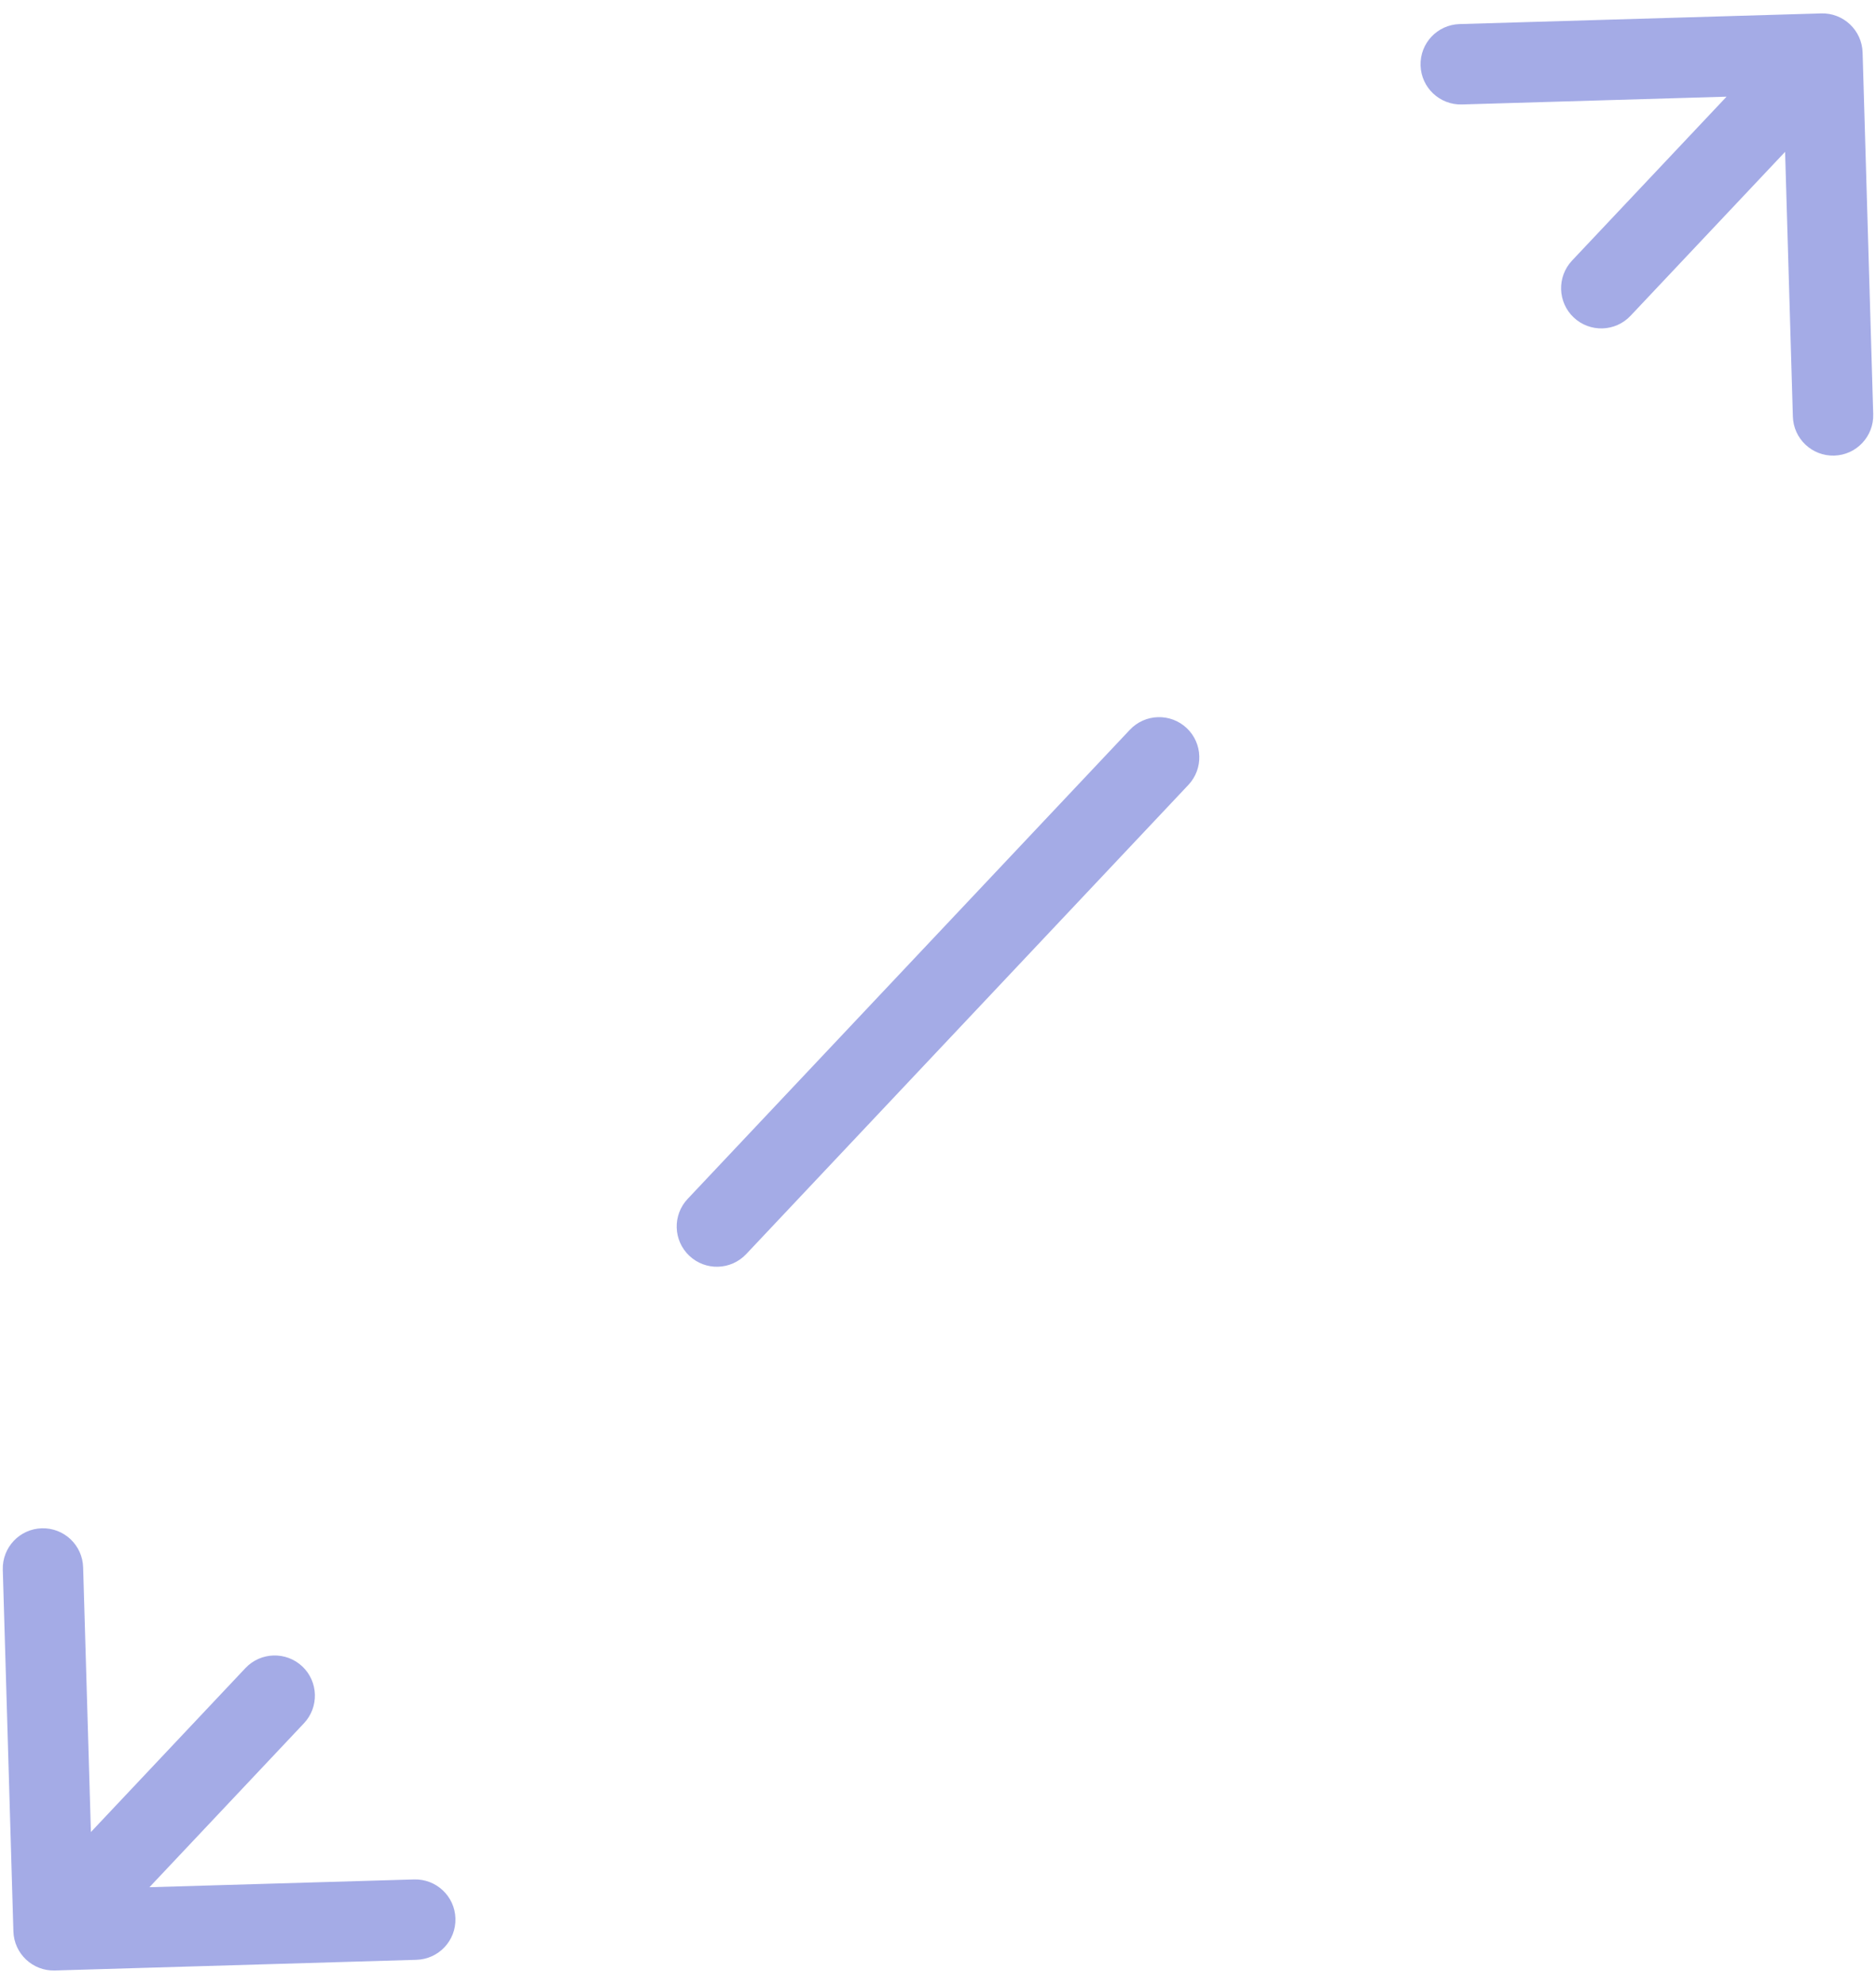
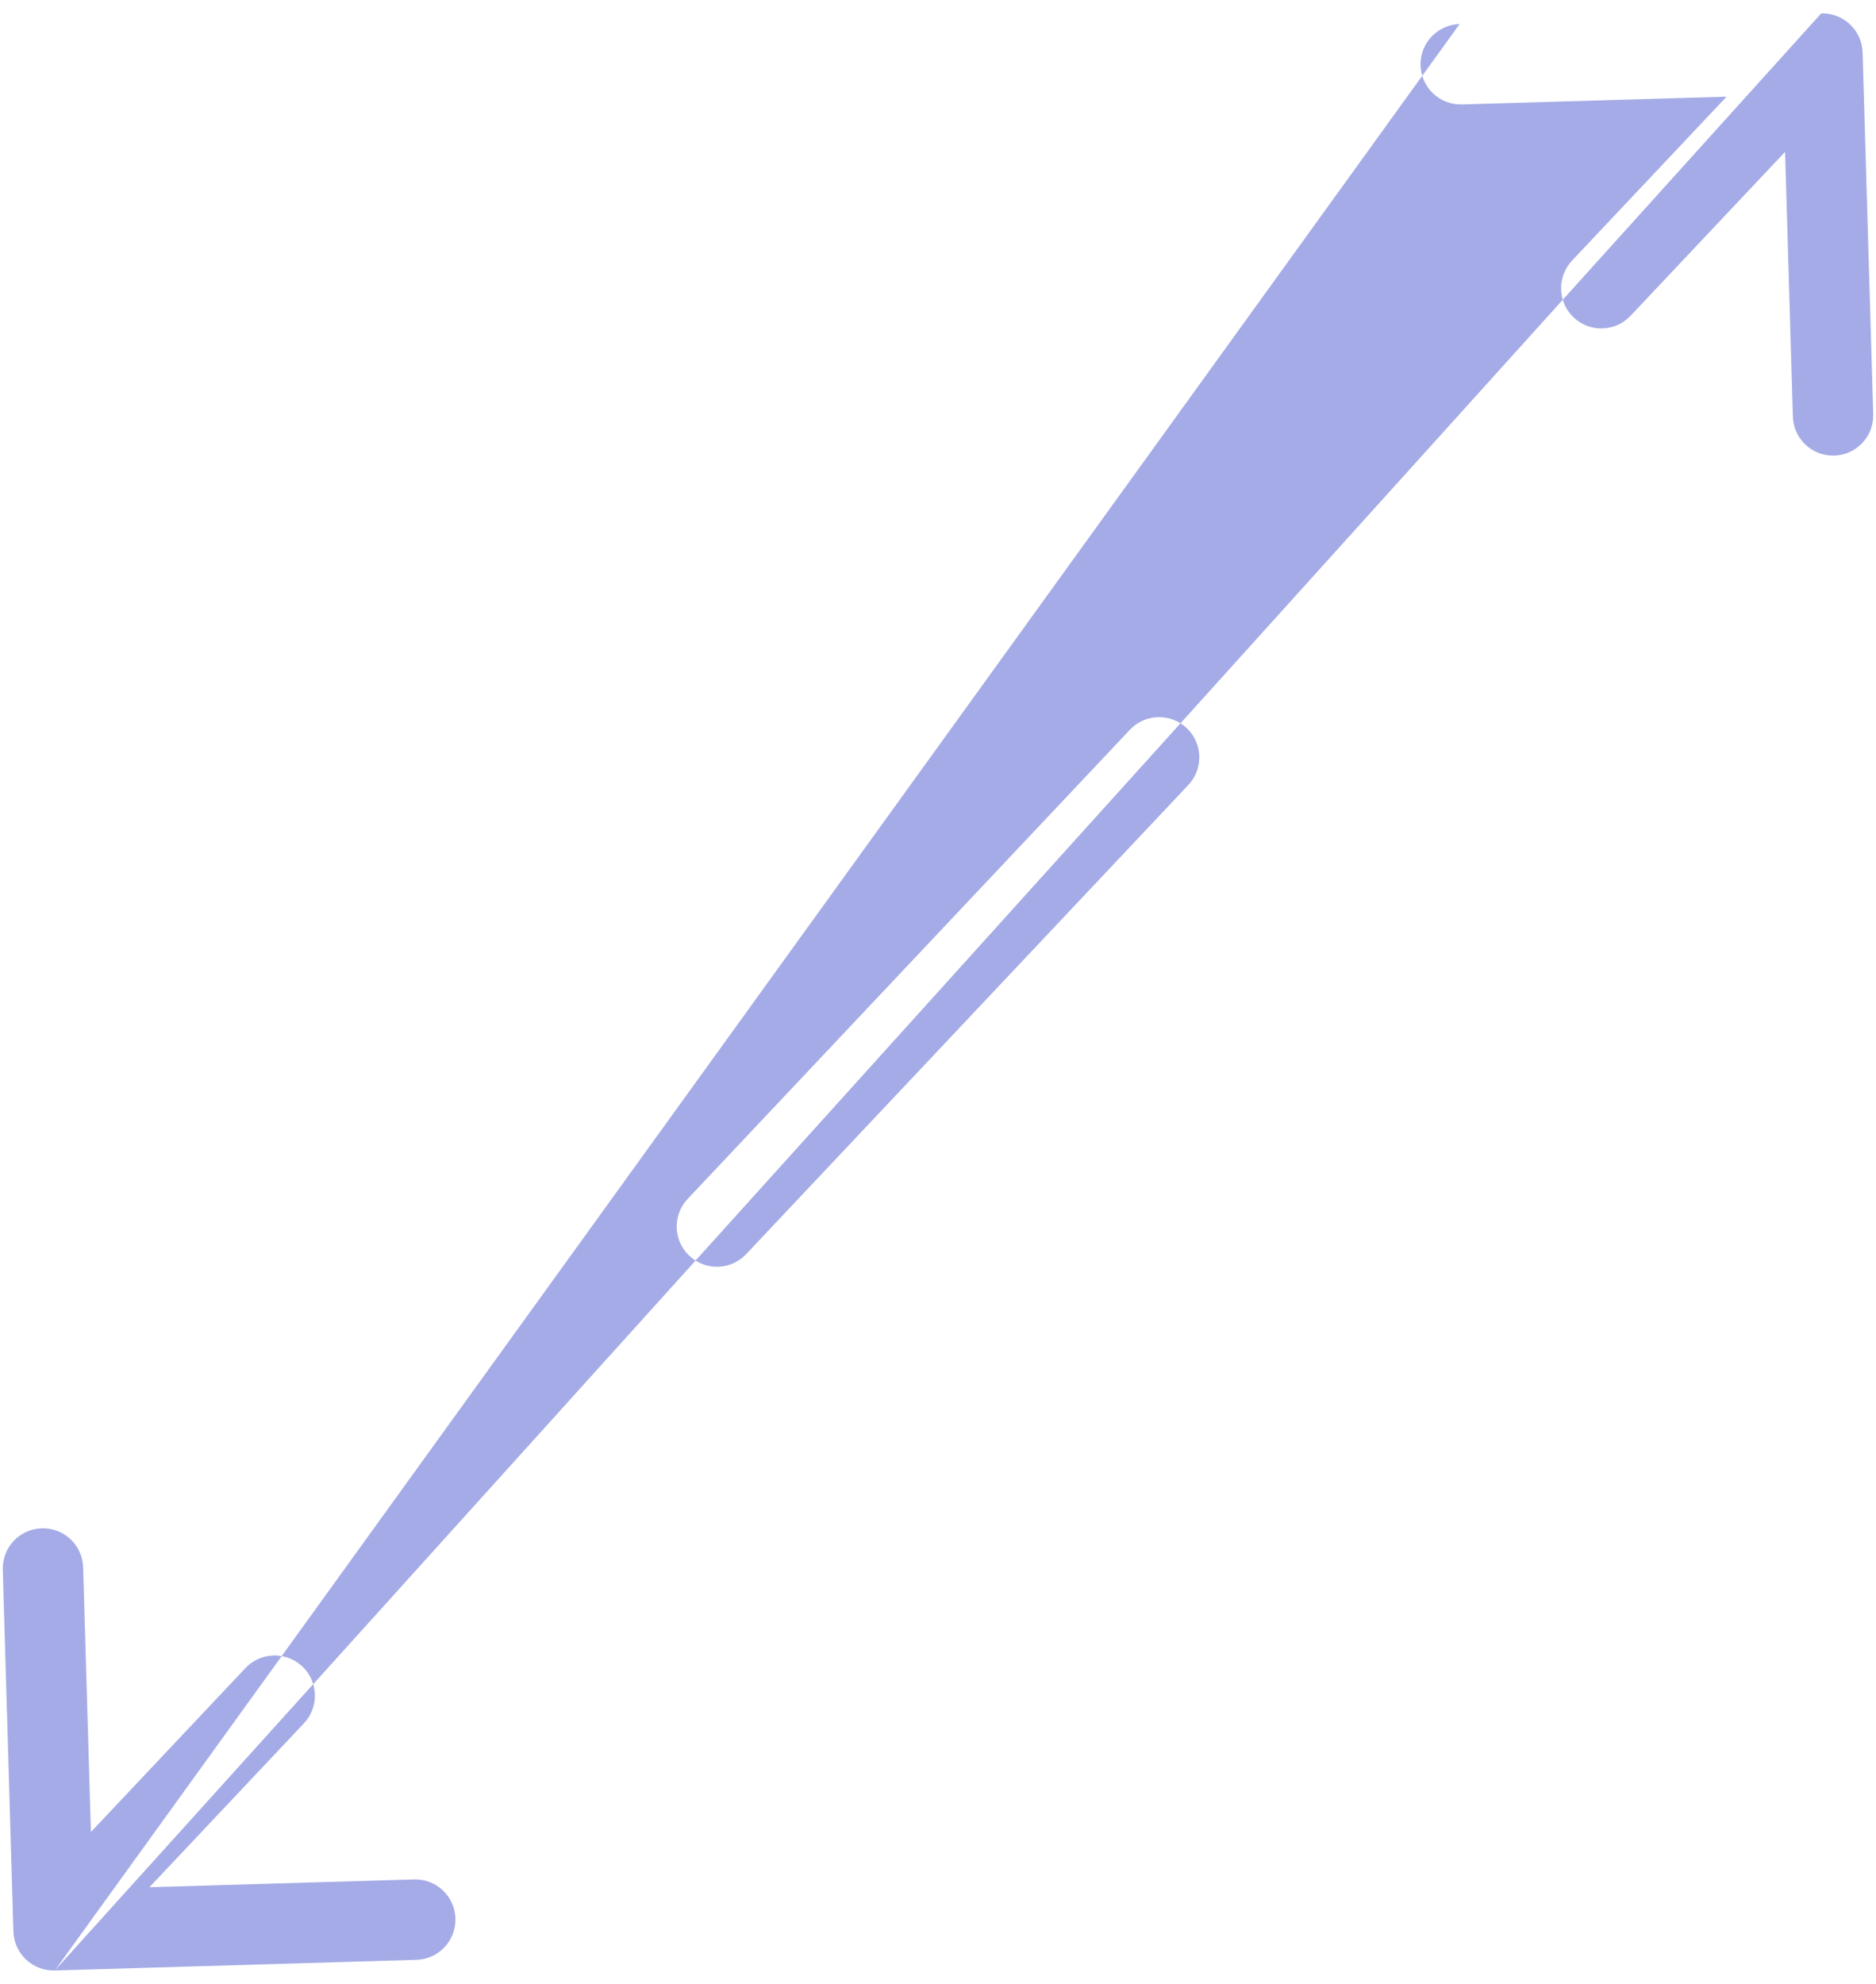
<svg xmlns="http://www.w3.org/2000/svg" width="35" height="37" viewBox="0 0 35 37" fill="none">
-   <path fill-rule="evenodd" clip-rule="evenodd" d="M1.022 36.75C0.608 36.762 0.263 36.436 0.25 36.022L0.052 29.275C0.04 28.861 0.365 28.515 0.78 28.503C1.194 28.491 1.539 28.817 1.551 29.231L1.696 34.168L4.579 31.11C4.863 30.809 5.338 30.795 5.64 31.079C5.941 31.363 5.955 31.838 5.671 32.139L2.788 35.197L7.725 35.052C8.139 35.04 8.485 35.365 8.497 35.779C8.509 36.194 8.183 36.539 7.769 36.551L1.022 36.75ZM27.231 0.449L33.978 0.25C34.392 0.238 34.737 0.564 34.75 0.978L34.948 7.725C34.96 8.139 34.635 8.485 34.221 8.497C33.806 8.509 33.461 8.183 33.449 7.769L33.304 2.832L30.421 5.889C30.137 6.191 29.662 6.205 29.36 5.921C29.059 5.637 29.045 5.162 29.329 4.86L32.212 1.803L27.275 1.948C26.861 1.96 26.515 1.635 26.503 1.22C26.491 0.806 26.817 0.461 27.231 0.449ZM22.171 14.639L13.921 23.39C13.636 23.691 13.162 23.705 12.861 23.421C12.559 23.137 12.545 22.662 12.829 22.36L21.079 13.611C21.363 13.309 21.838 13.295 22.14 13.579C22.441 13.863 22.455 14.338 22.171 14.639Z" fill="#A4ABE6" />
+   <path fill-rule="evenodd" clip-rule="evenodd" d="M1.022 36.75C0.608 36.762 0.263 36.436 0.25 36.022L0.052 29.275C0.04 28.861 0.365 28.515 0.78 28.503C1.194 28.491 1.539 28.817 1.551 29.231L1.696 34.168L4.579 31.11C4.863 30.809 5.338 30.795 5.64 31.079C5.941 31.363 5.955 31.838 5.671 32.139L2.788 35.197L7.725 35.052C8.139 35.04 8.485 35.365 8.497 35.779C8.509 36.194 8.183 36.539 7.769 36.551L1.022 36.75ZL33.978 0.25C34.392 0.238 34.737 0.564 34.75 0.978L34.948 7.725C34.96 8.139 34.635 8.485 34.221 8.497C33.806 8.509 33.461 8.183 33.449 7.769L33.304 2.832L30.421 5.889C30.137 6.191 29.662 6.205 29.36 5.921C29.059 5.637 29.045 5.162 29.329 4.86L32.212 1.803L27.275 1.948C26.861 1.96 26.515 1.635 26.503 1.22C26.491 0.806 26.817 0.461 27.231 0.449ZM22.171 14.639L13.921 23.39C13.636 23.691 13.162 23.705 12.861 23.421C12.559 23.137 12.545 22.662 12.829 22.36L21.079 13.611C21.363 13.309 21.838 13.295 22.14 13.579C22.441 13.863 22.455 14.338 22.171 14.639Z" fill="#A4ABE6" />
</svg>